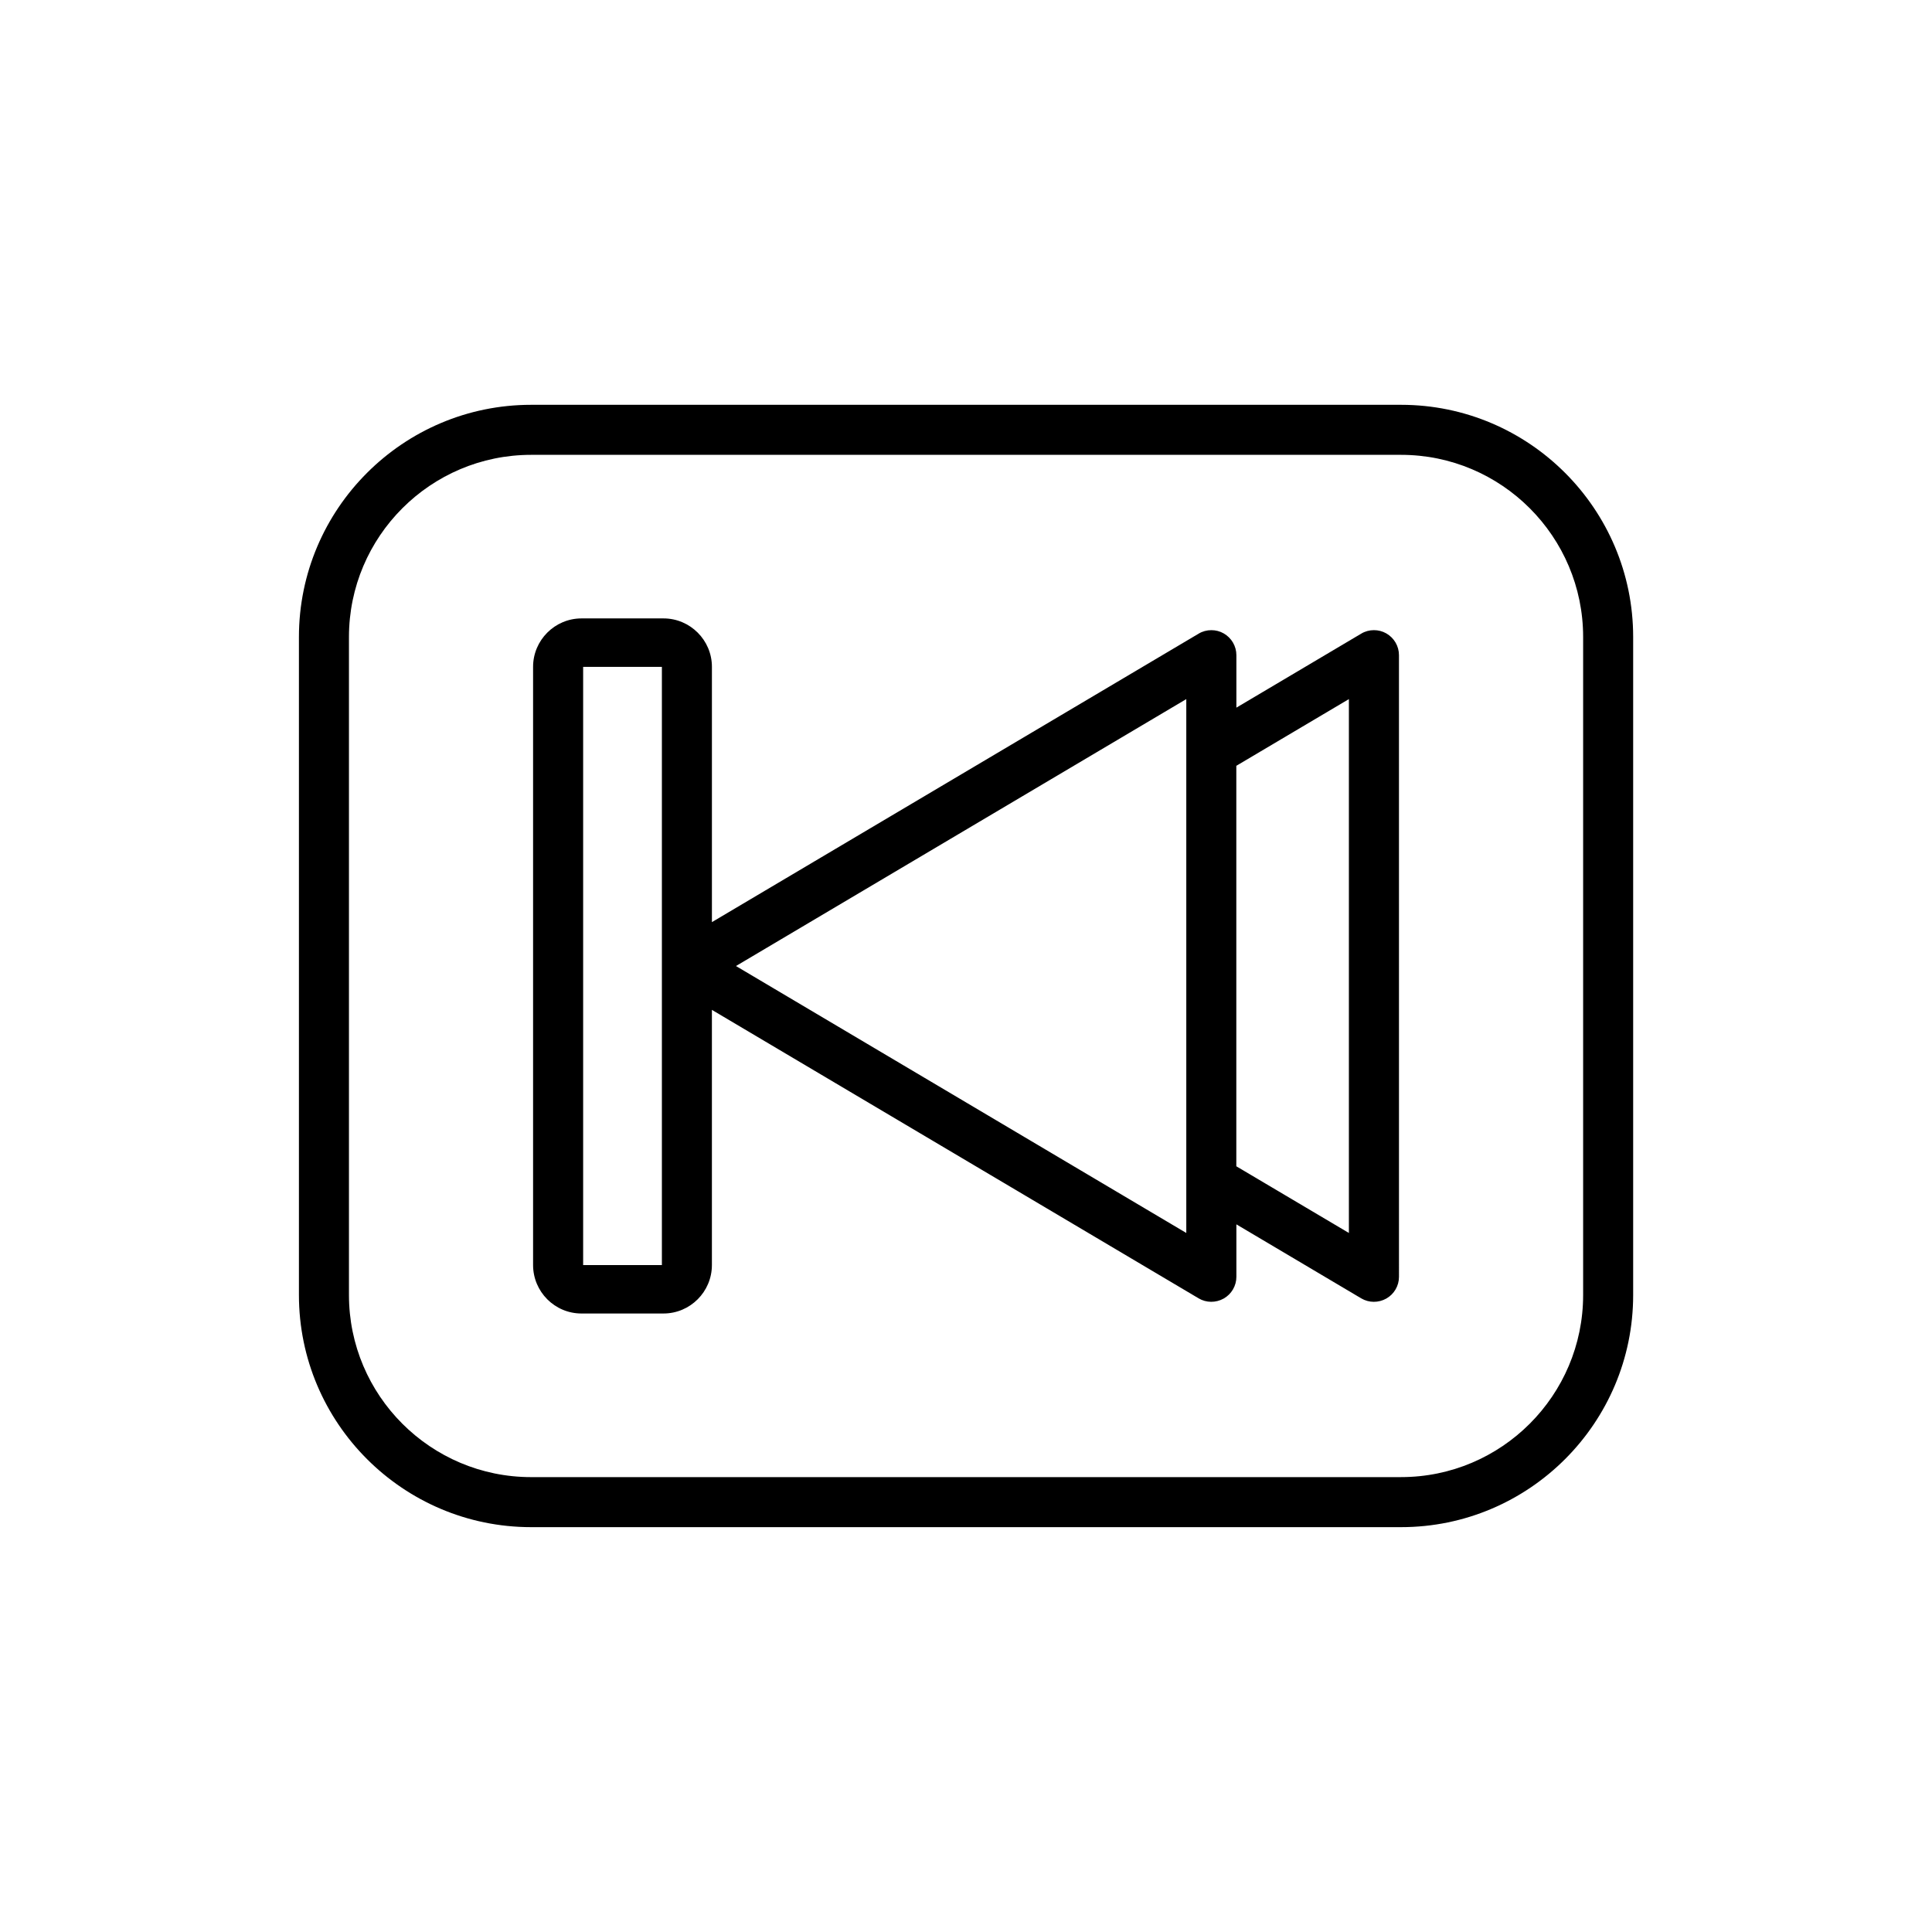
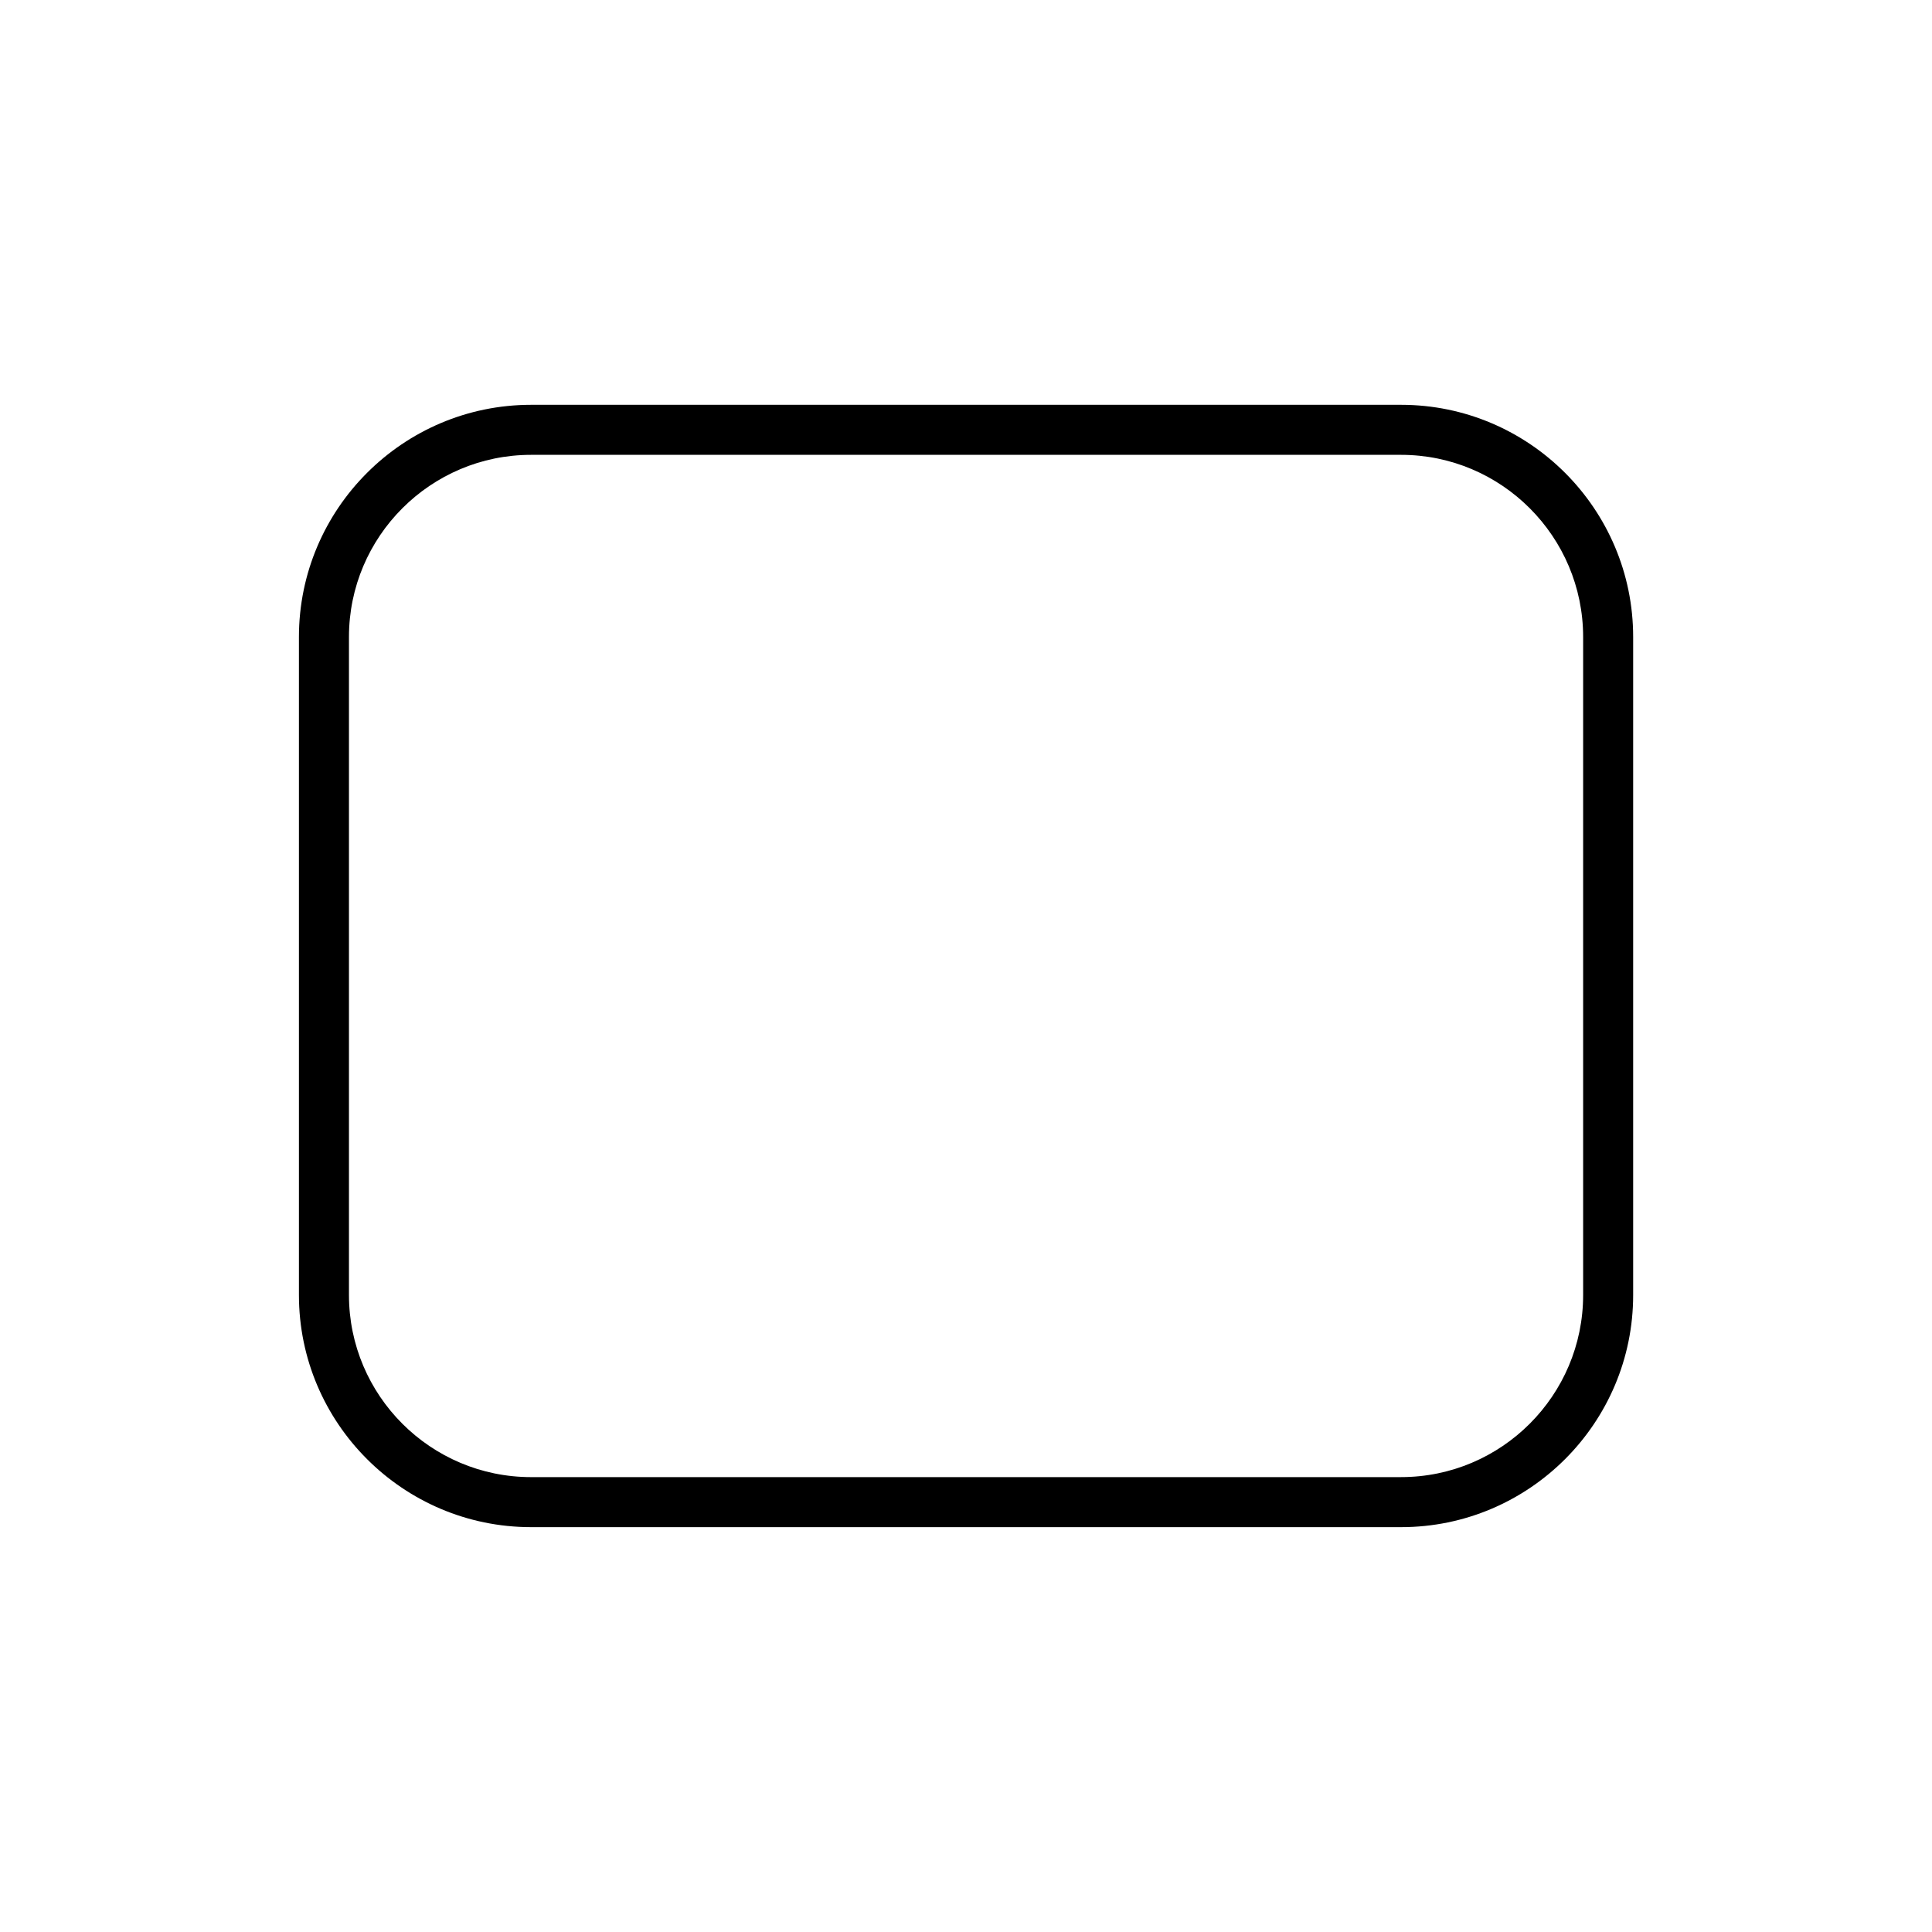
<svg xmlns="http://www.w3.org/2000/svg" fill="#000000" width="800px" height="800px" version="1.1" viewBox="144 144 512 512">
  <g>
    <path d="m284.75 548.71h230.55c33.914 0 61.504-27.59 61.504-61.52v-174.38c0-33.926-27.59-61.531-61.504-61.531h-230.55c-33.926 0-61.531 27.602-61.531 61.531v174.38c0 33.93 27.602 61.52 61.531 61.52zm-48.273-235.9c0-26.621 21.652-48.273 48.273-48.273h230.55c26.598 0 48.246 21.652 48.246 48.273v174.38c0 26.621-21.652 48.258-48.246 48.258l-230.55 0.004c-26.621 0-48.273-21.637-48.273-48.258z" />
-     <path d="m298.1 492.09h21.73c7.066 0 12.832-5.754 12.832-12.848v-67.617l128.98 76.445c2.043 1.219 4.586 1.219 6.656 0.055 2.066-1.168 3.356-3.367 3.356-5.754v-13.906l33.078 19.609c2.043 1.219 4.586 1.219 6.656 0.055 2.066-1.168 3.356-3.367 3.356-5.754l-0.004-164.75c0-2.387-1.285-4.586-3.356-5.766-1.008-0.582-2.148-0.863-3.273-0.863-1.18 0-2.348 0.305-3.379 0.93l-33.078 19.609v-13.906c0-2.387-1.285-4.586-3.356-5.766-1.008-0.582-2.148-0.863-3.273-0.863-1.18 0-2.348 0.305-3.379 0.93l-128.98 76.445v-67.656c0-7.066-5.766-12.832-12.832-12.832h-21.73c-7.066 0-12.832 5.766-12.832 12.832v158.53c0.008 7.102 5.762 12.844 12.828 12.844zm203.37-162.82v141.48l-29.832-17.672v-106.13zm-43.09 0v141.48l-119.34-70.742zm-159.84-8.539h20.867v158.53h-20.867z" />
  </g>
</svg>